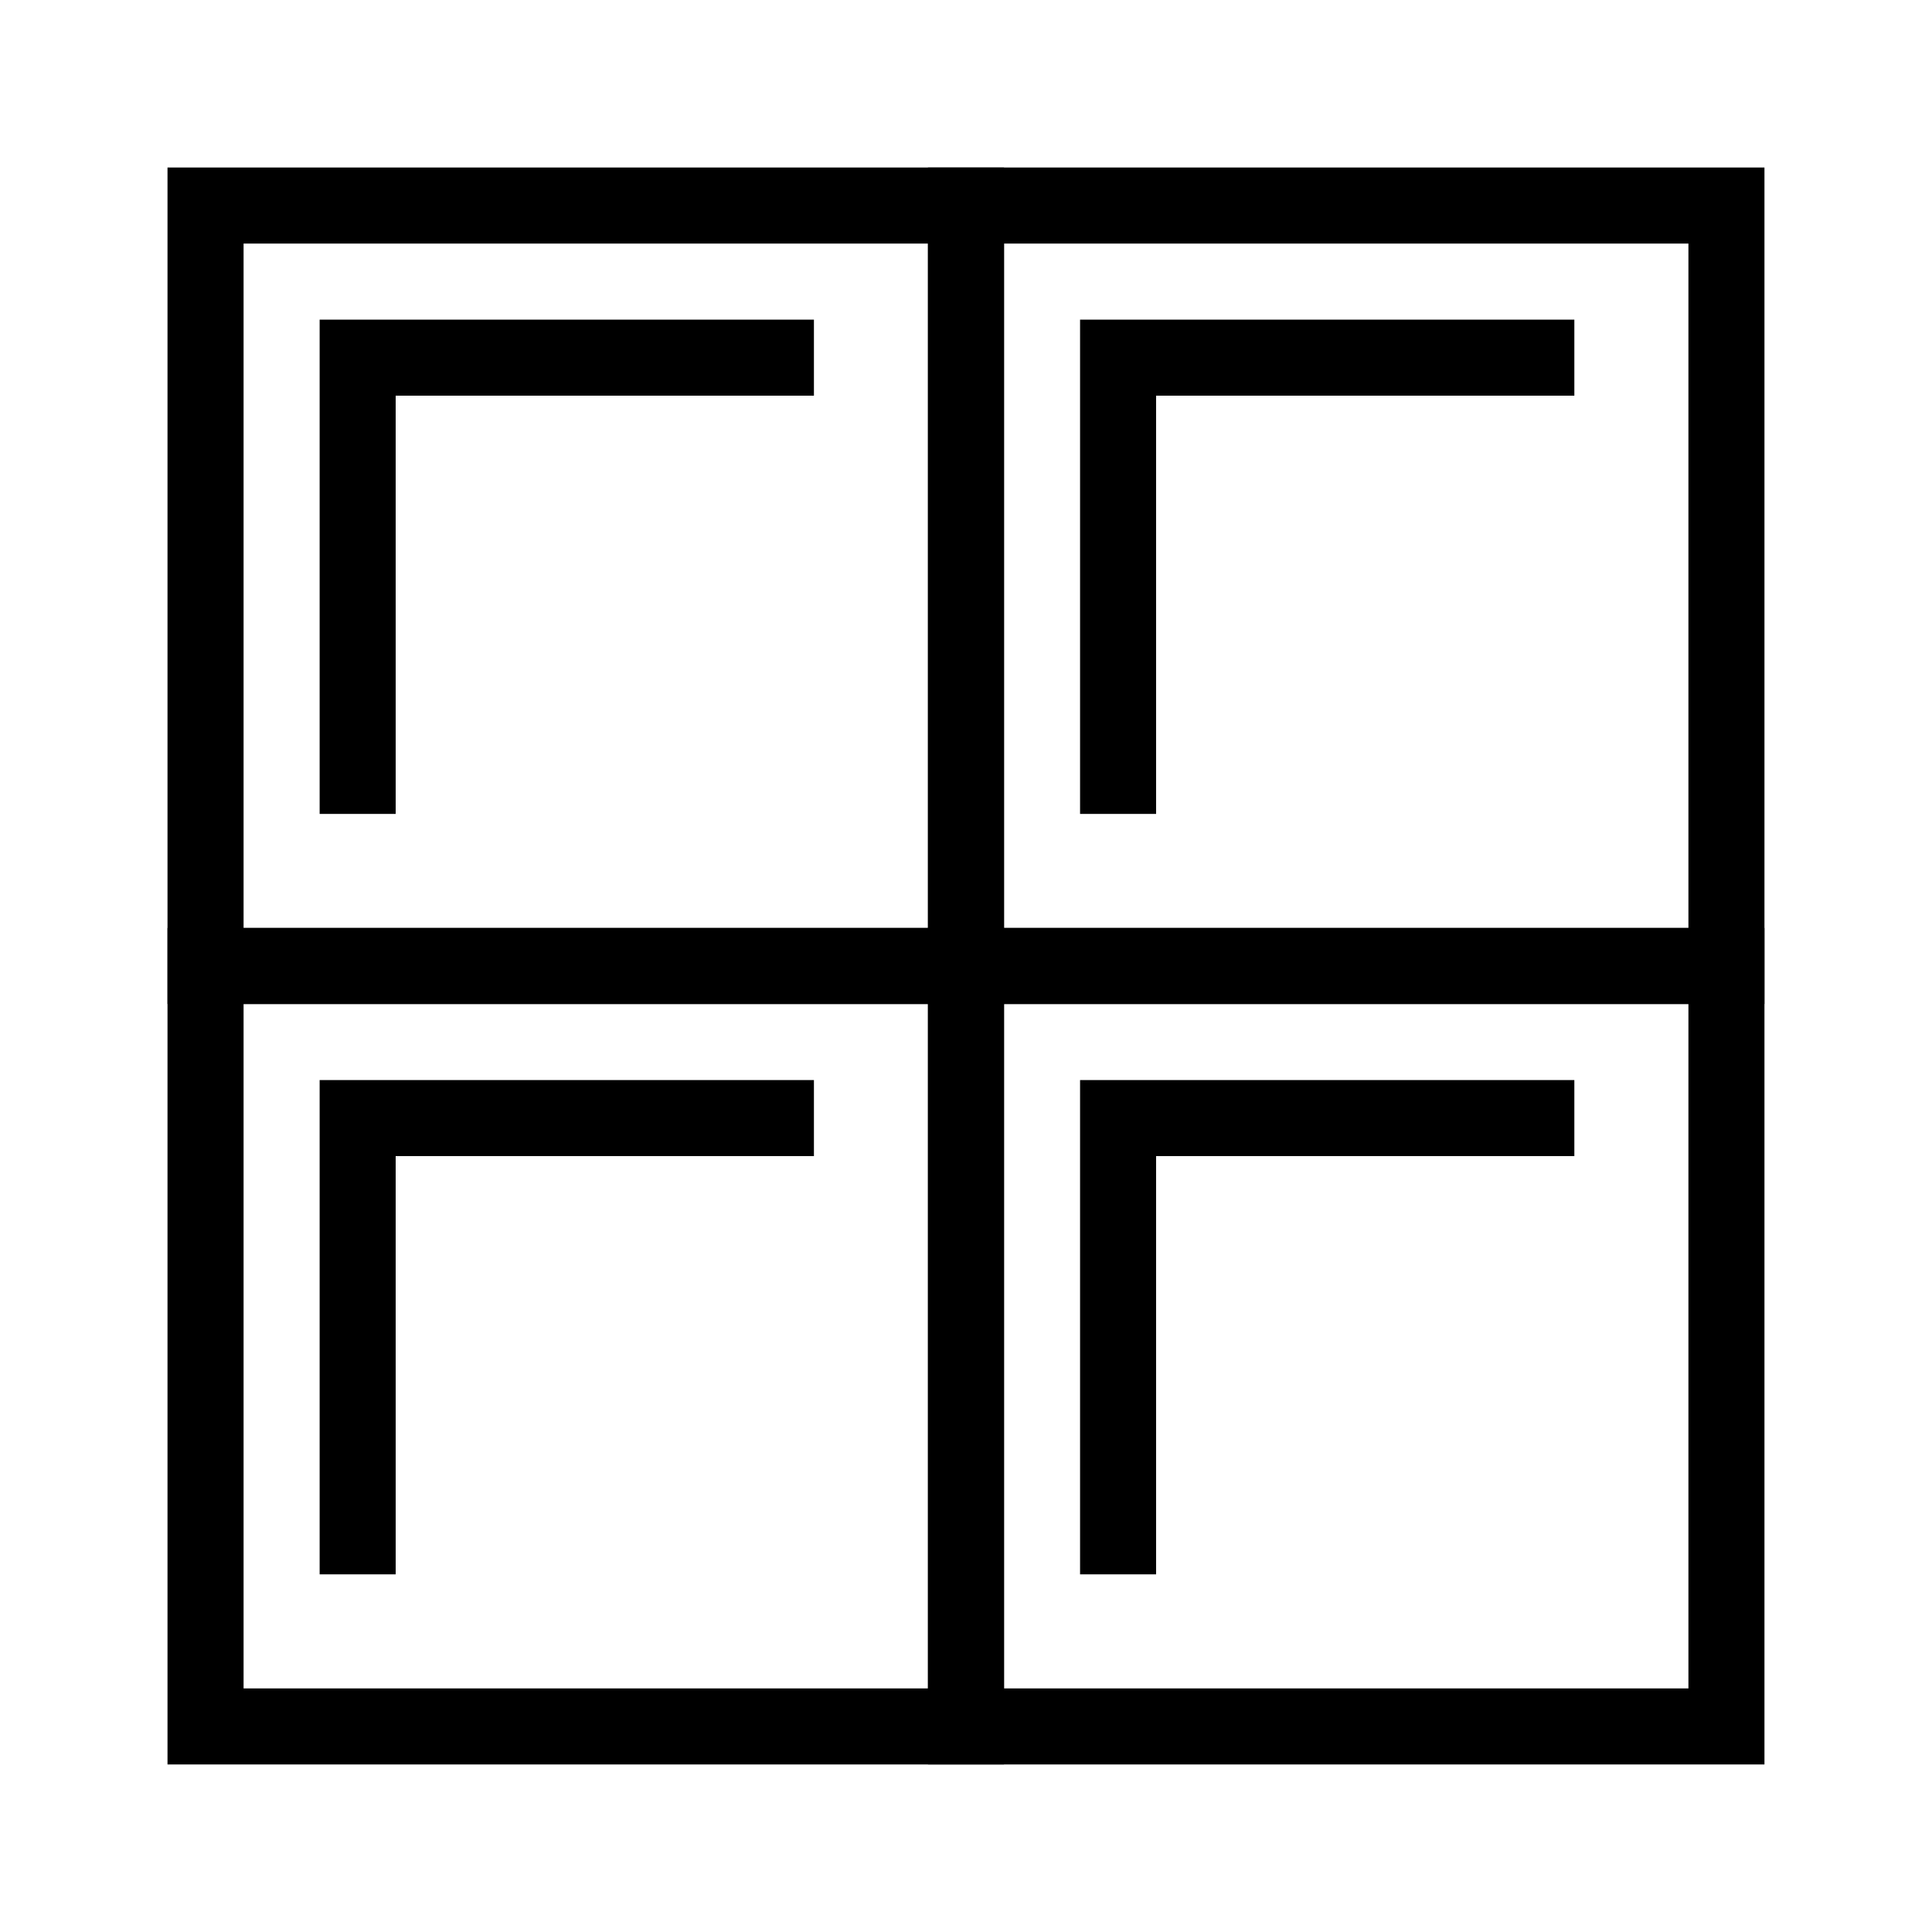
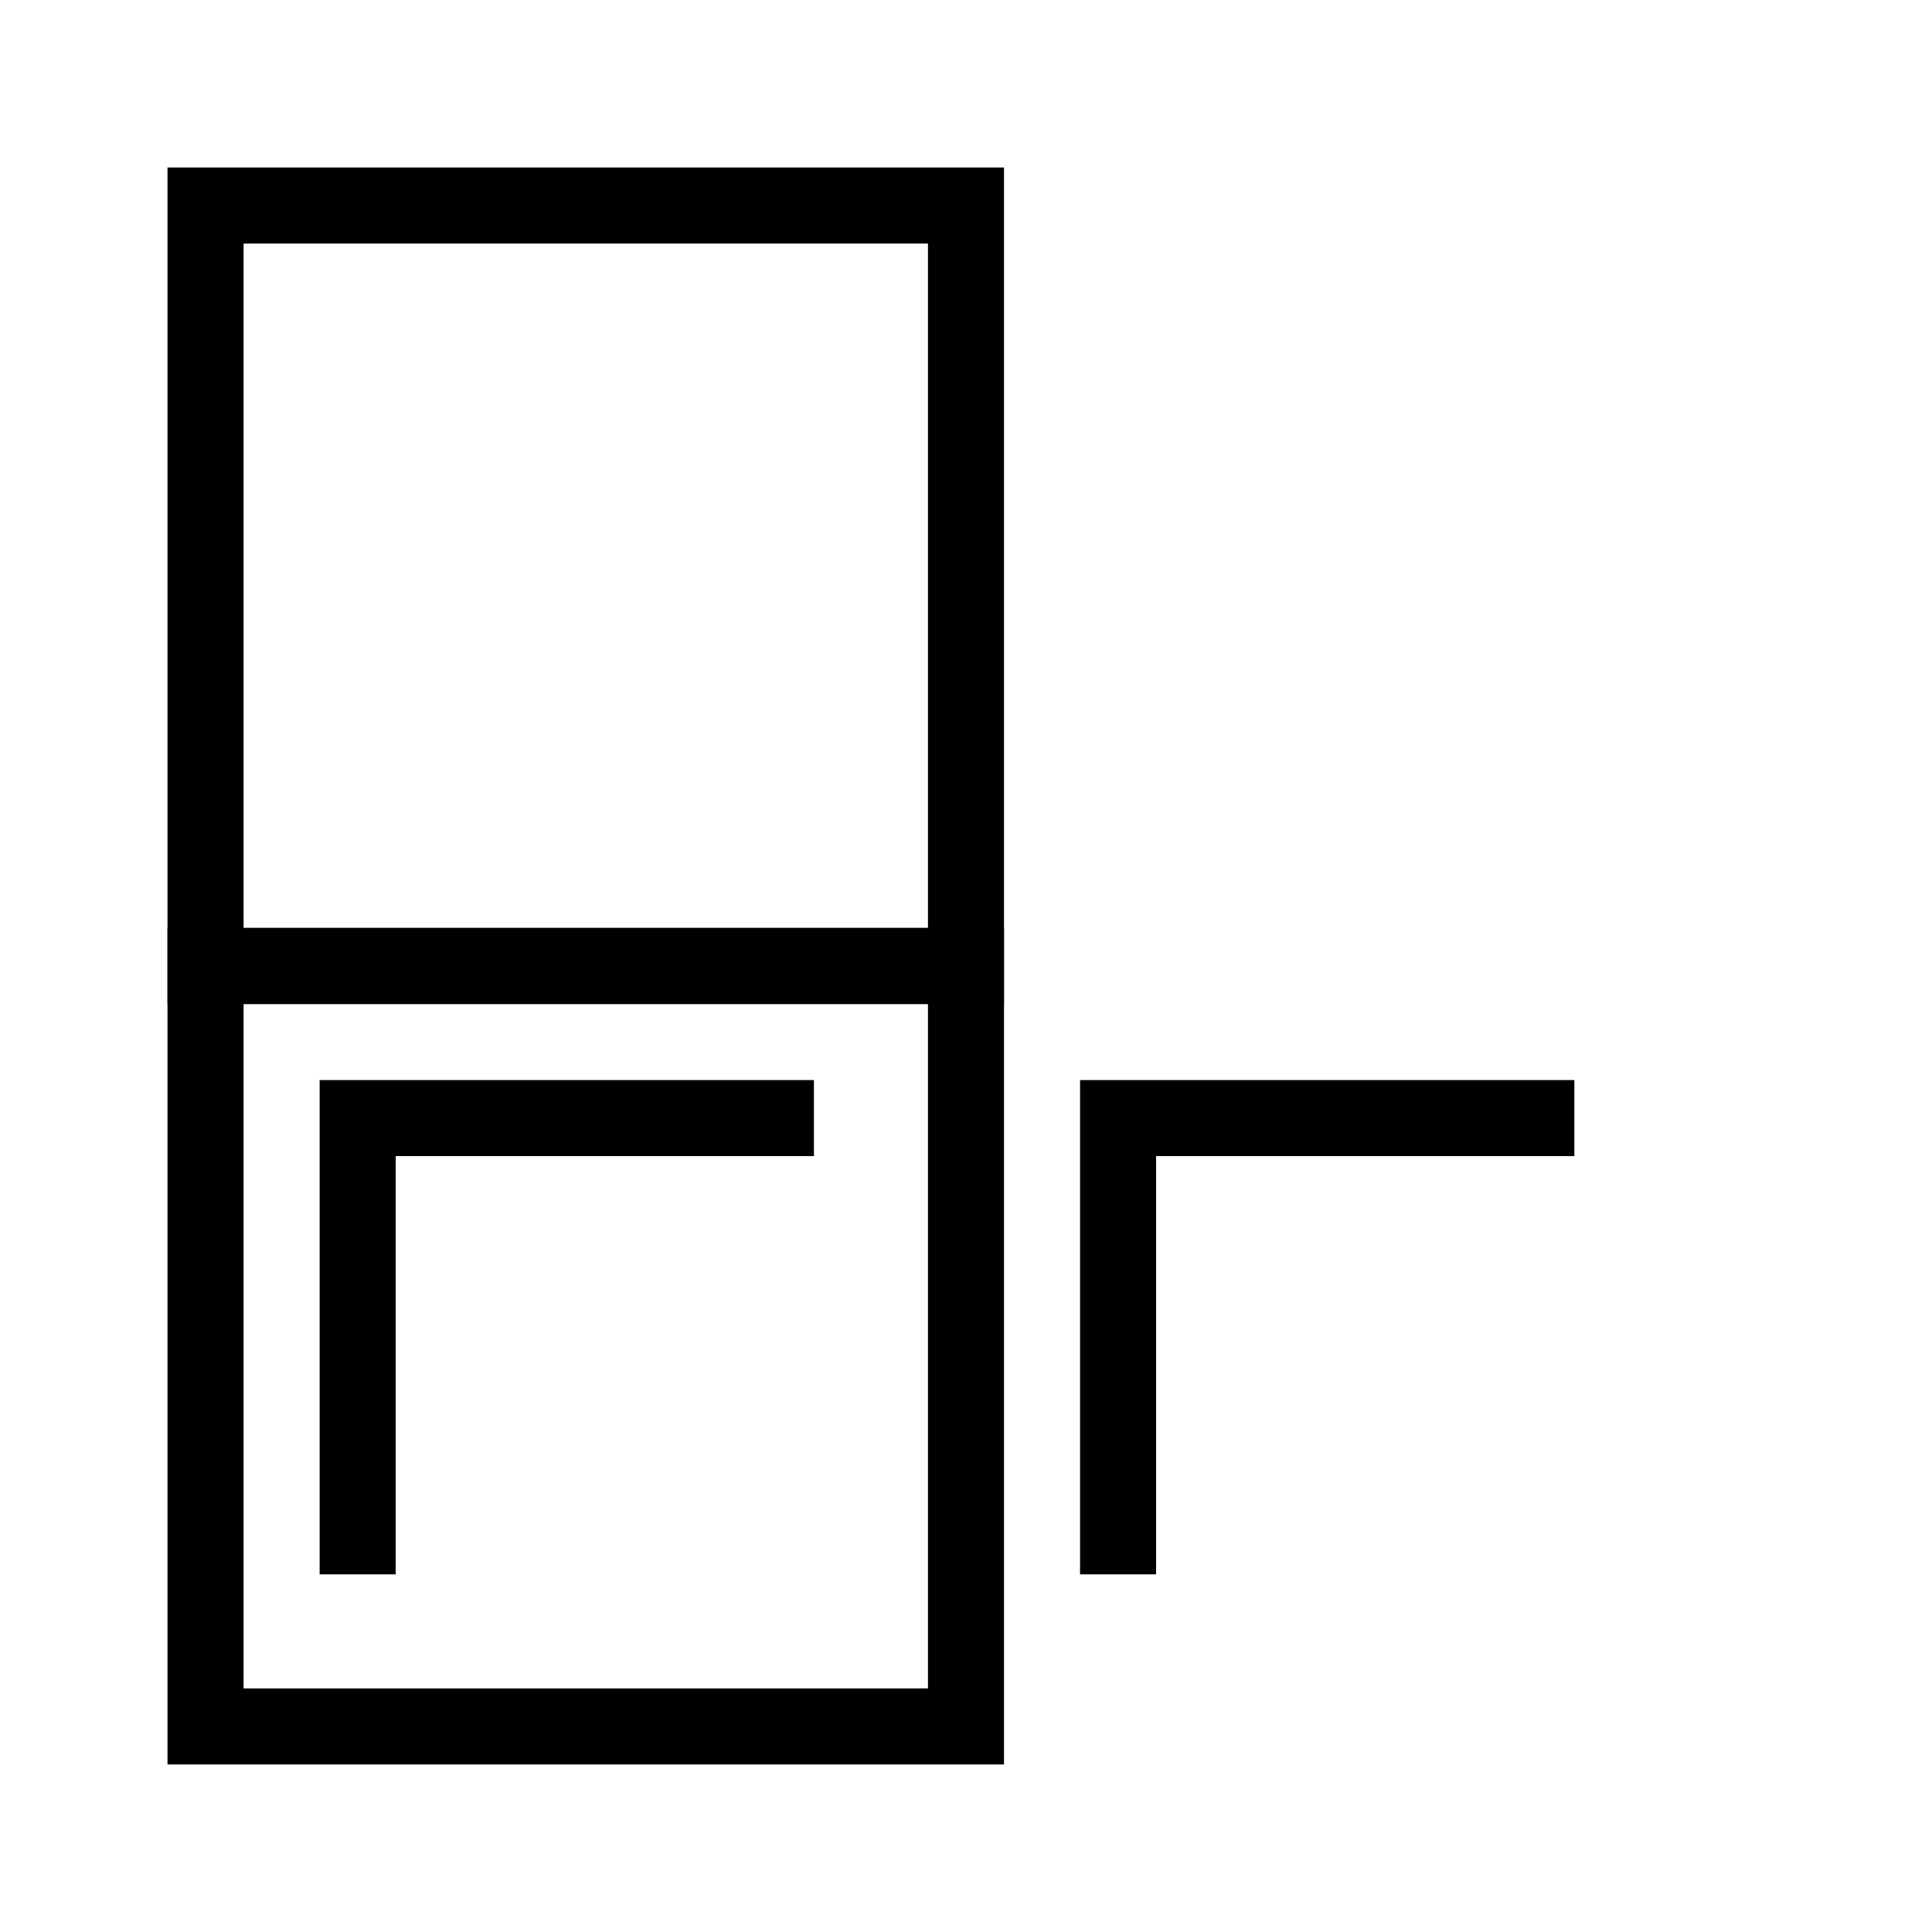
<svg xmlns="http://www.w3.org/2000/svg" fill="#000000" width="800px" height="800px" version="1.1" viewBox="144 144 512 512">
  <g>
    <path d="m410.07 410.07h-221.68v-221.68h221.68zm-201.52-20.152h181.37v-181.37h-181.37z" />
-     <path d="m248.86 359.7h-20.152v-130.99h130.99v20.152h-110.84z" />
-     <path d="m611.6 410.07h-221.68v-221.68h221.68zm-201.52-20.152h181.37v-181.37h-181.37z" />
-     <path d="m450.38 359.7h-20.152v-130.99h130.99v20.152h-110.84z" />
    <path d="m410.07 611.6h-221.68v-221.68h221.68zm-201.52-20.152h181.37v-181.37h-181.37z" />
    <path d="m248.86 561.22h-20.152v-130.99h130.99v20.152h-110.84z" />
-     <path d="m611.6 611.6h-221.68v-221.68h221.68zm-201.52-20.152h181.37v-181.37h-181.37z" />
    <path d="m450.38 561.22h-20.152v-130.99h130.99v20.152h-110.84z" />
  </g>
</svg>